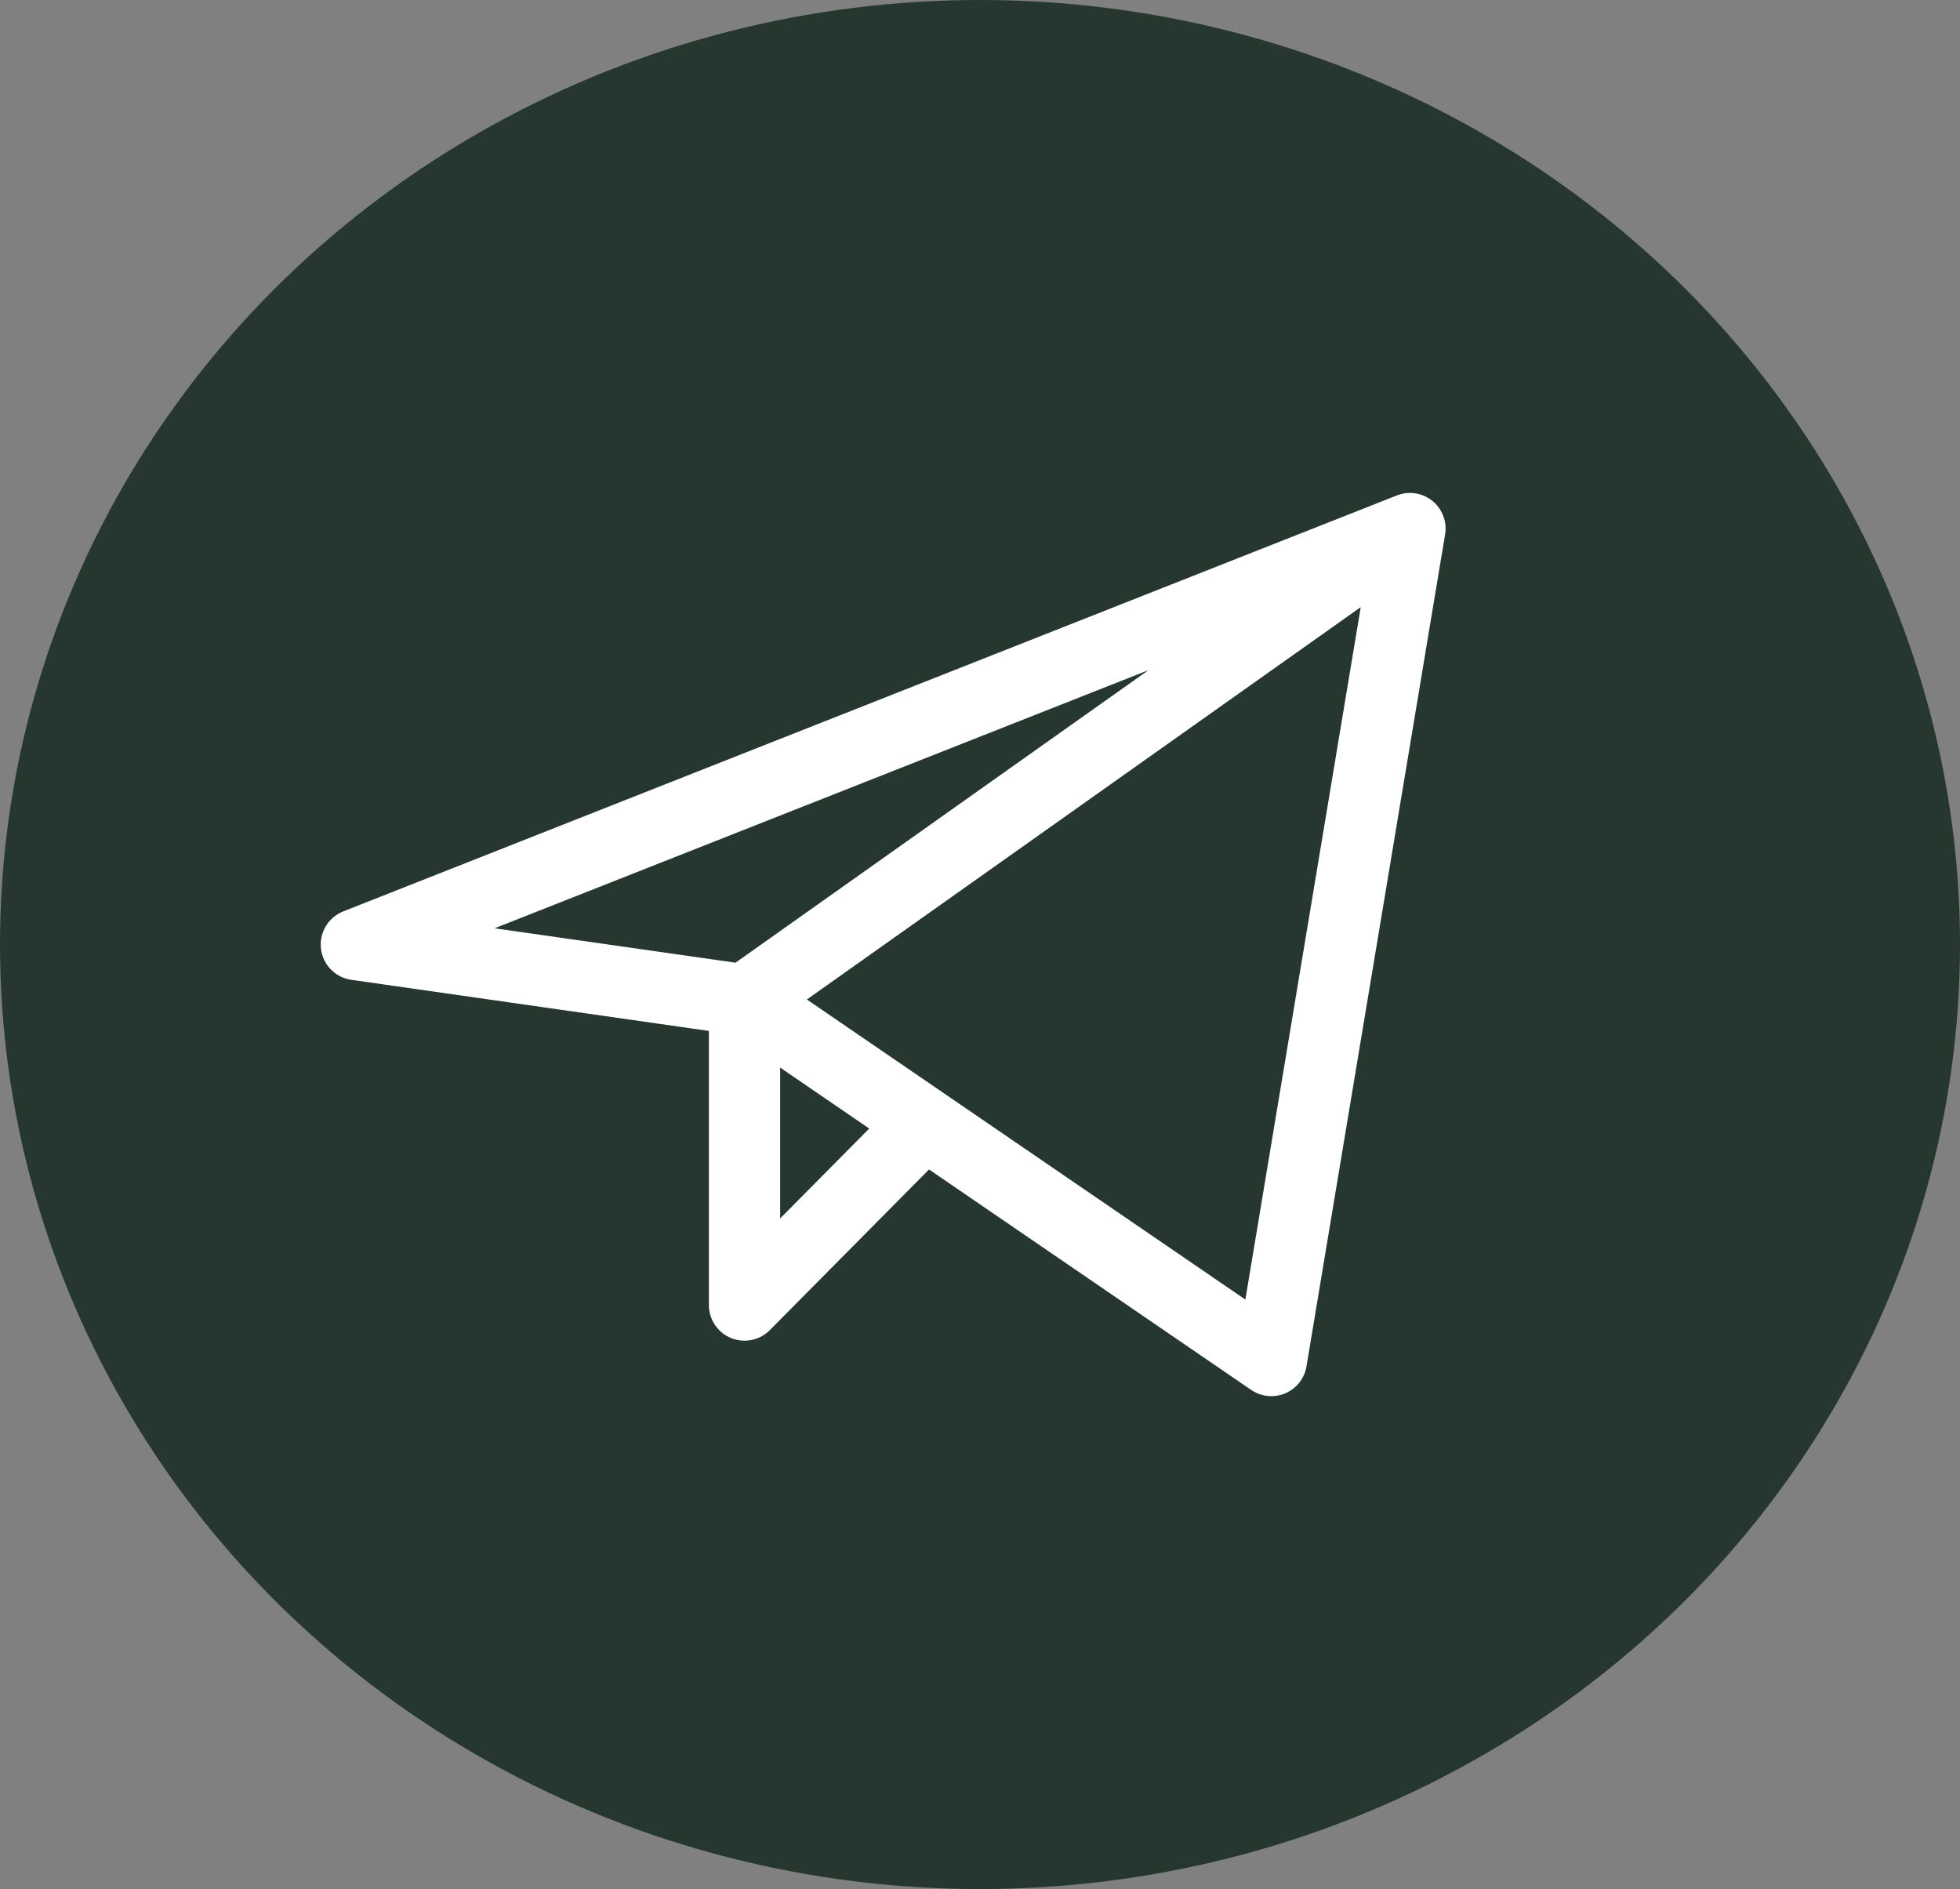
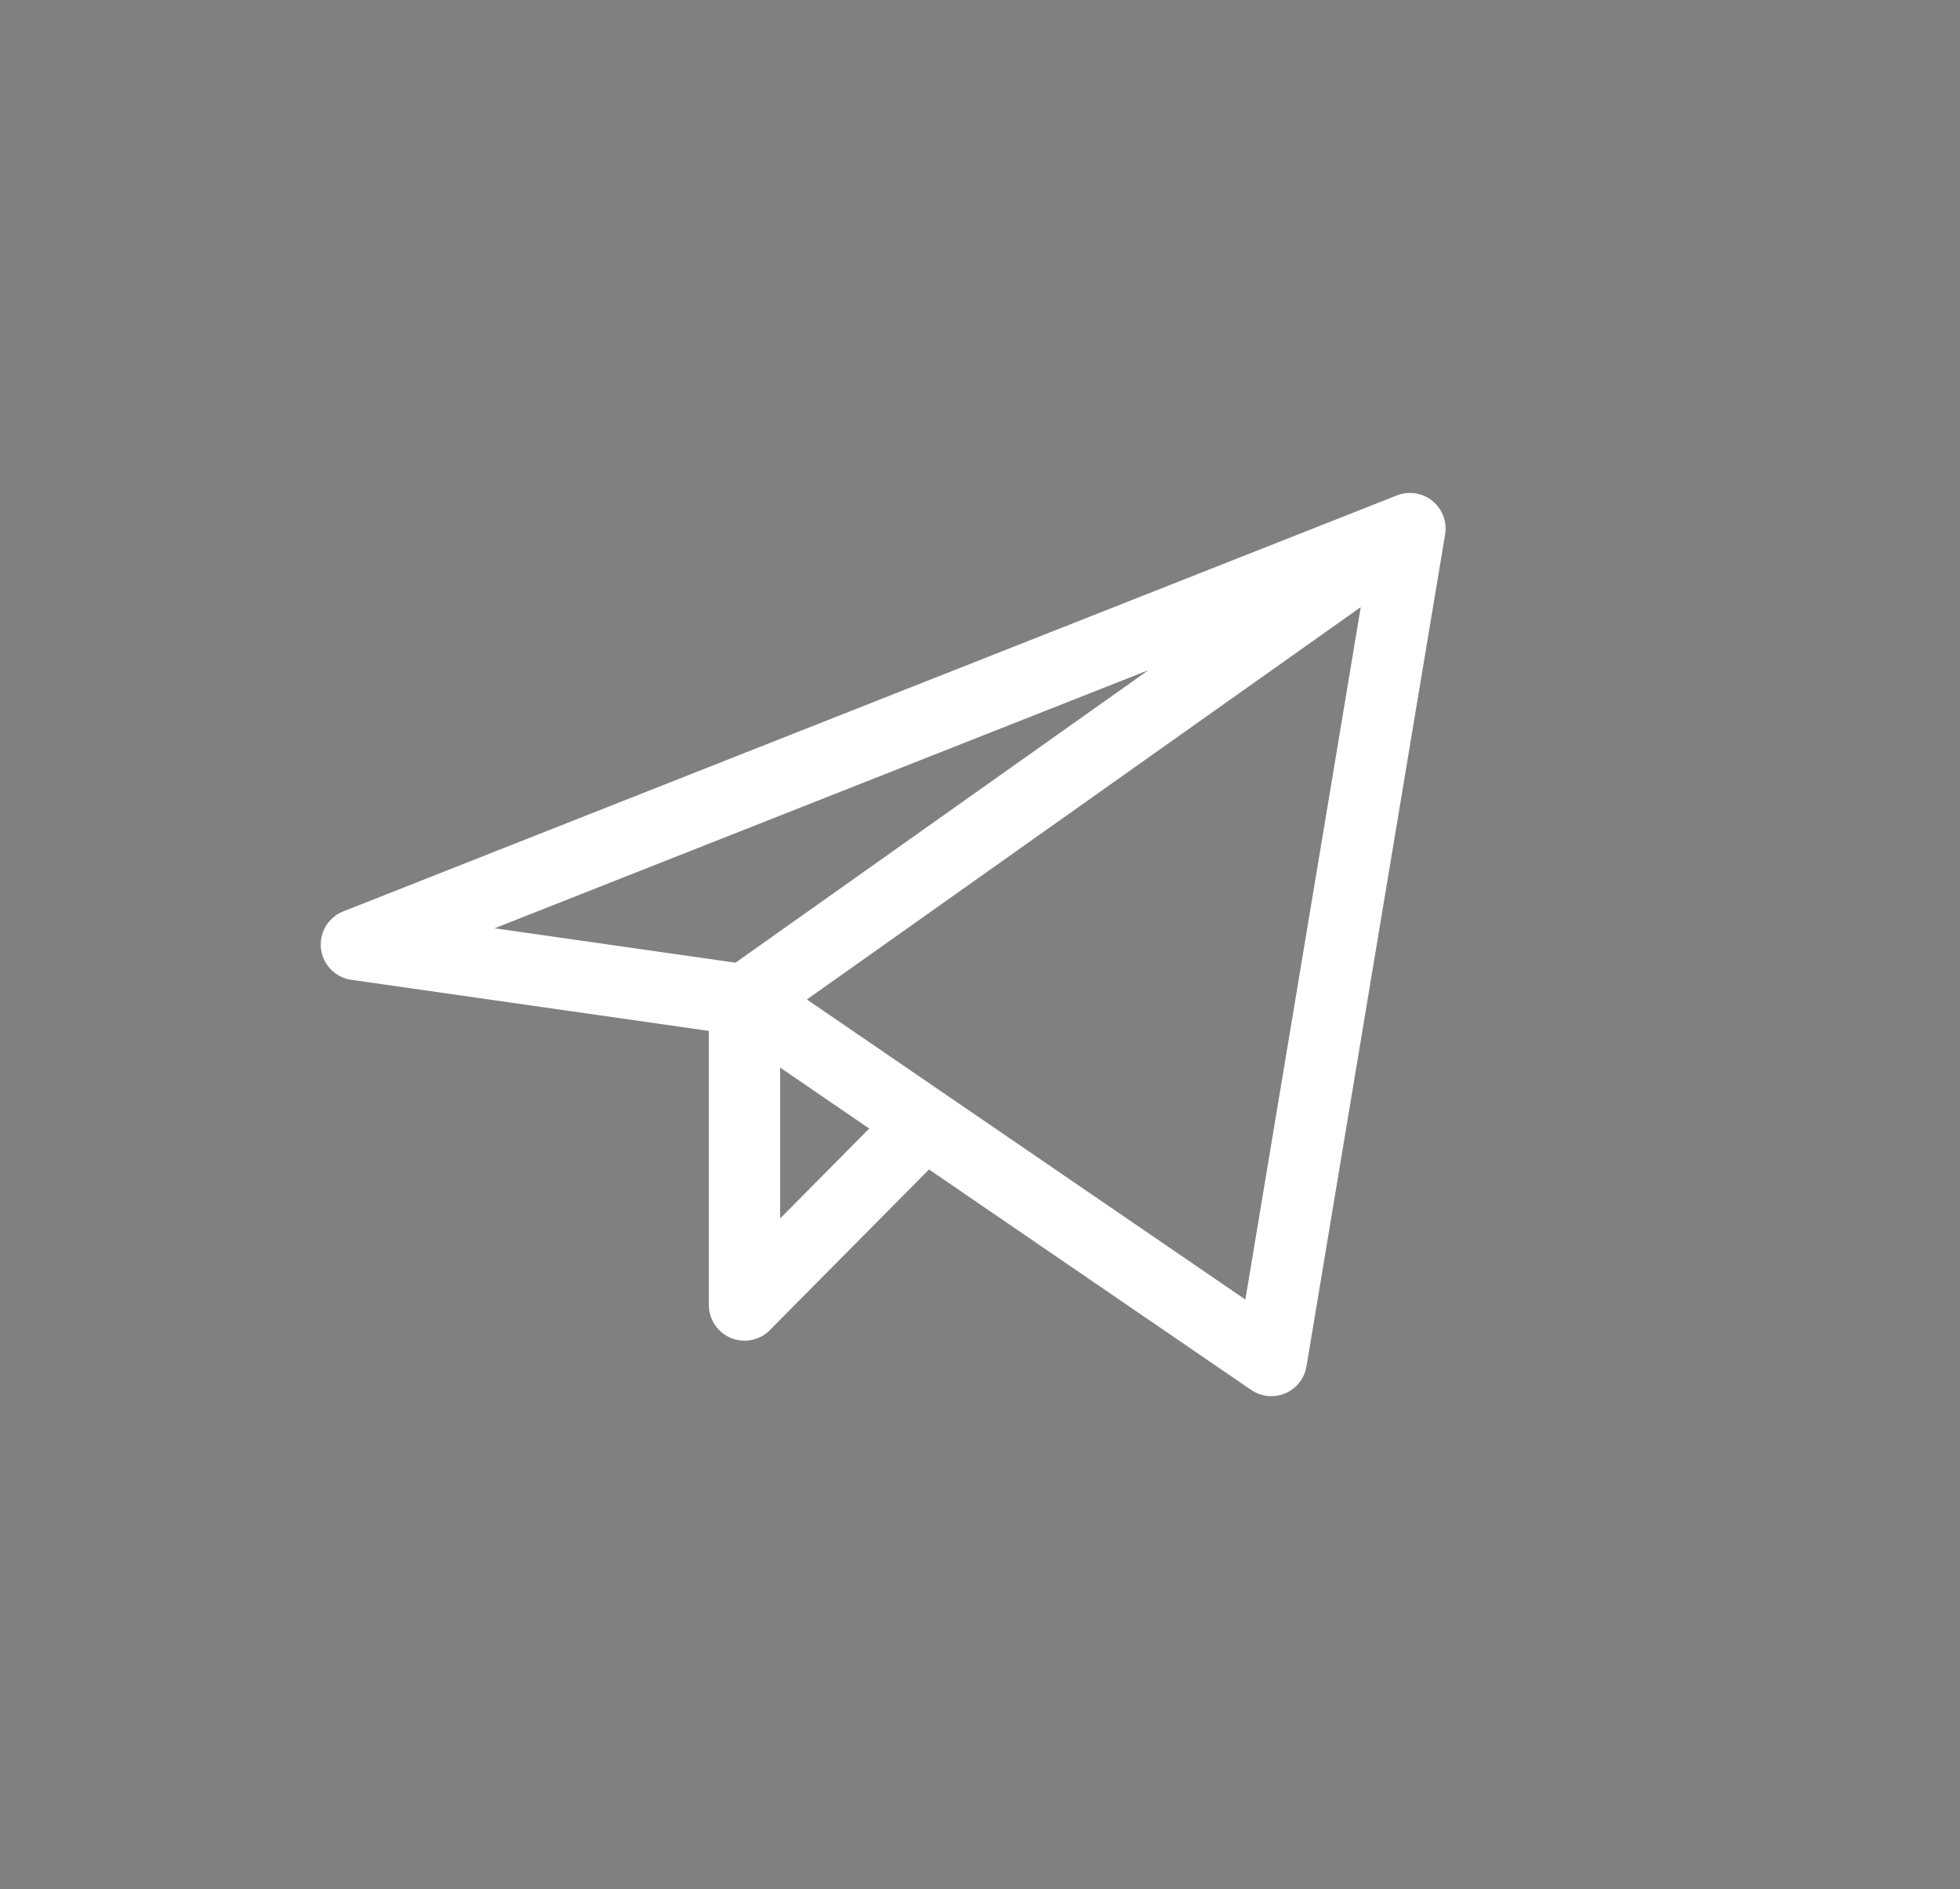
<svg xmlns="http://www.w3.org/2000/svg" width="55" height="53" viewBox="0 0 55 53">
  <rect x="0" y="0" width="55" height="53" fill="#808080" stroke="none" />
  <g id="Group_26" data-name="Group 26" transform="translate(-1358.5 -4393)">
-     <ellipse id="Ellipse_2" data-name="Ellipse 2" cx="27.5" cy="26.5" rx="27.5" ry="26.5" transform="translate(1358.5 4393)" fill="#26372f" />
    <g id="whatsapp-fill-svgrepo-com" transform="translate(1368.5 4407.83)">
-       <path id="telegram-svgrepo-com_1_" data-name="telegram-svgrepo-com (1)" d="M31.565,5,2,16.67l10.892,1.556M31.565,5l-3.89,23.341L12.892,18.226M31.565,5,12.892,18.226m0,0v8.558l5.055-5.1" transform="translate(-2 -5)" fill="none" stroke="#fff" stroke-linecap="round" stroke-linejoin="round" stroke-width="2" />
+       <path id="telegram-svgrepo-com_1_" data-name="telegram-svgrepo-com (1)" d="M31.565,5,2,16.67l10.892,1.556M31.565,5l-3.89,23.341L12.892,18.226M31.565,5,12.892,18.226v8.558l5.055-5.1" transform="translate(-2 -5)" fill="none" stroke="#fff" stroke-linecap="round" stroke-linejoin="round" stroke-width="2" />
    </g>
  </g>
</svg>